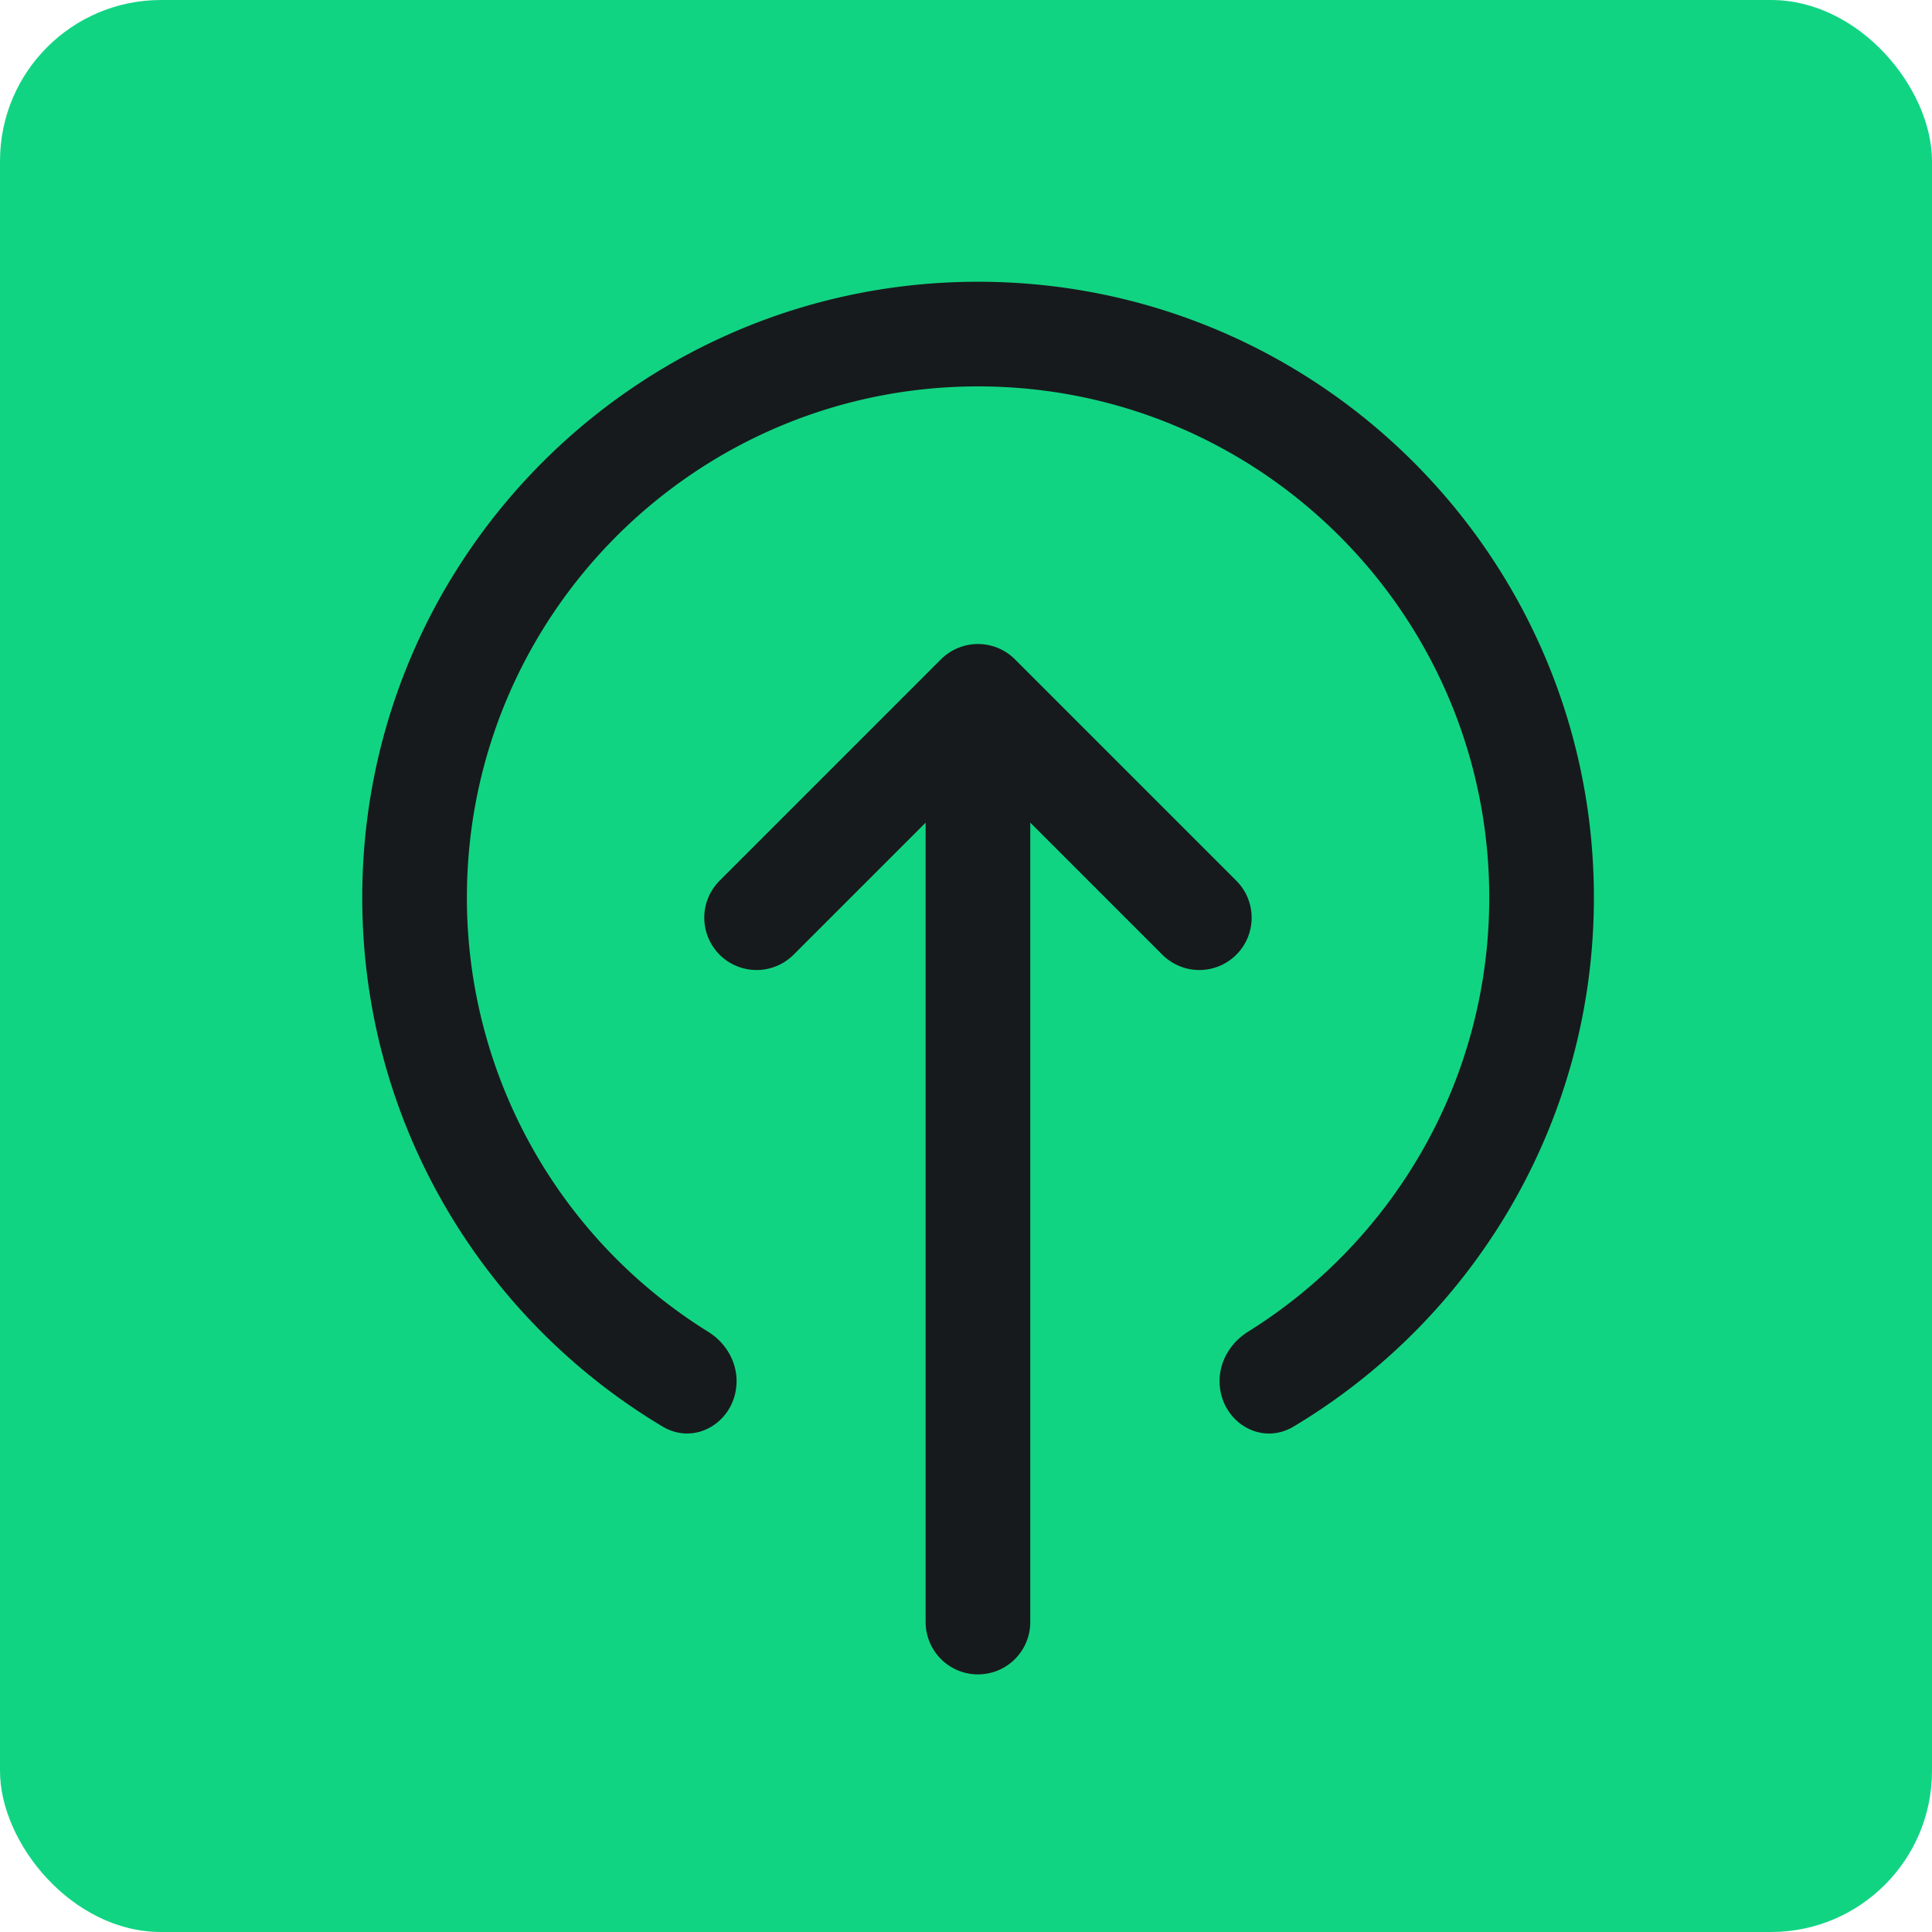
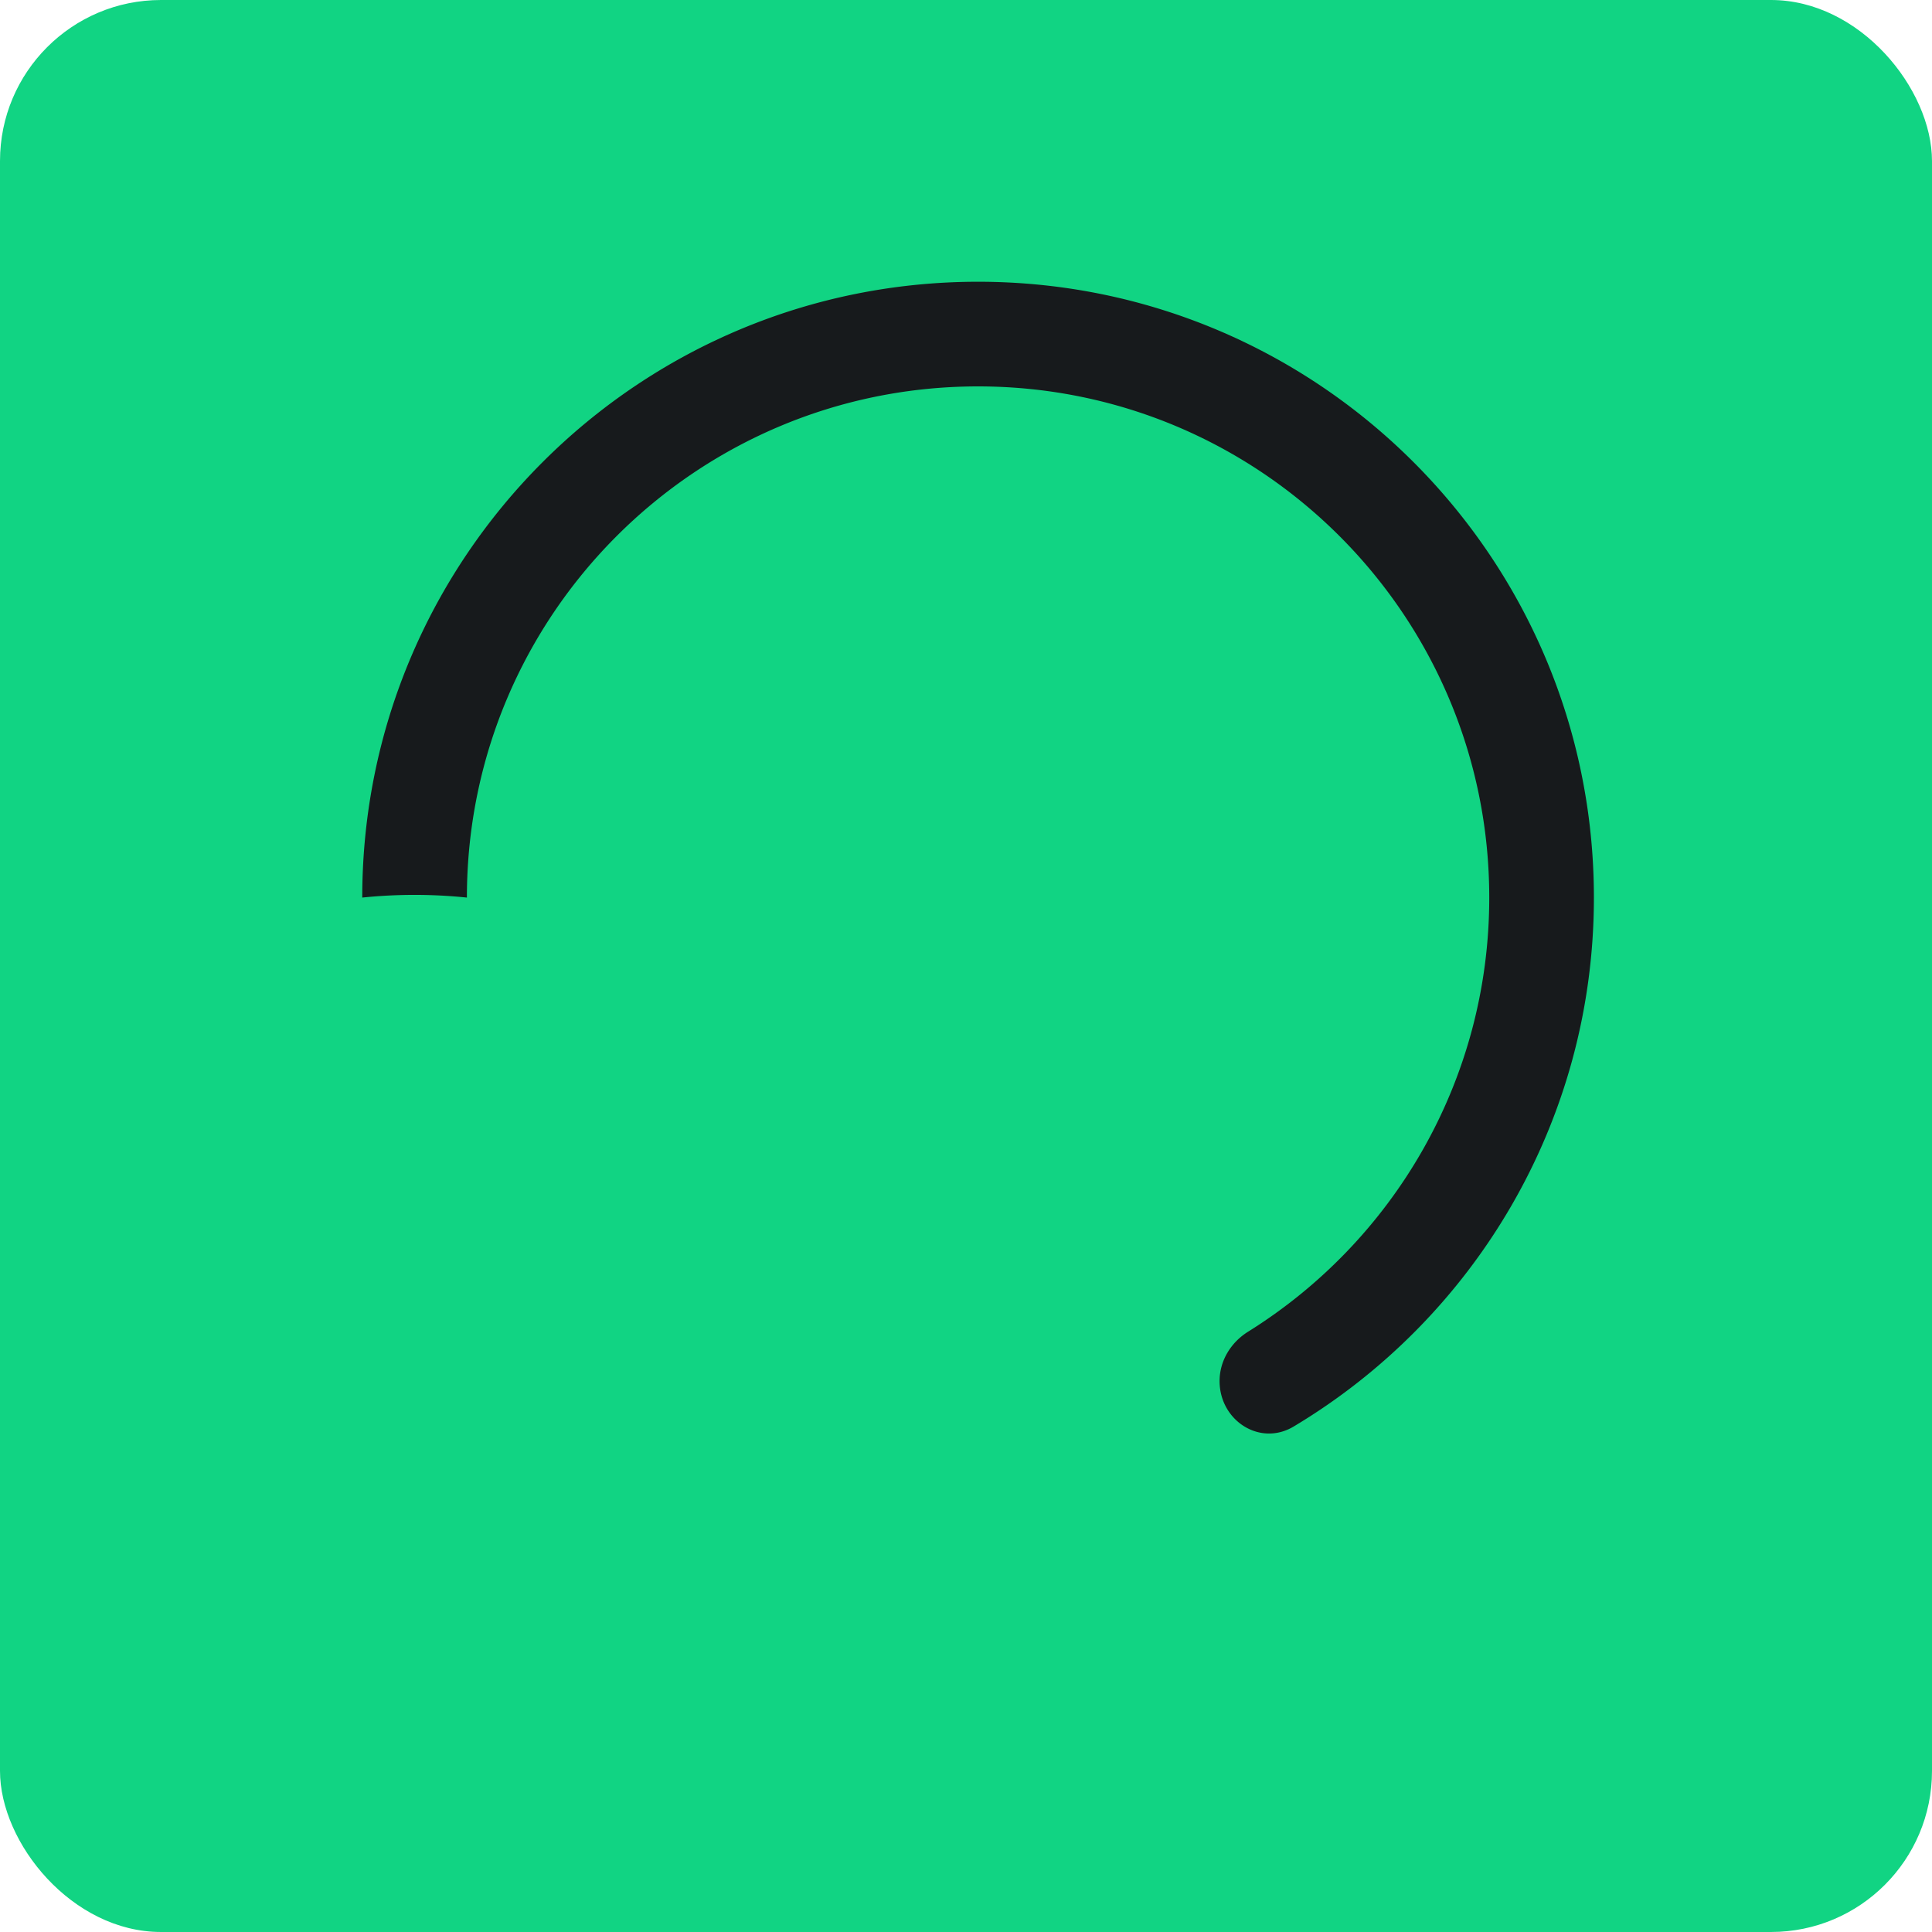
<svg xmlns="http://www.w3.org/2000/svg" width="48" height="48" fill="none">
  <rect width="48" height="48" rx="4" fill="#11D483" />
-   <path fill-rule="evenodd" clip-rule="evenodd" d="M11.6 22.3c0-7.014 5.686-12.7 12.7-12.7 7.014 0 12.7 5.686 12.7 12.7 0 4.552-2.395 8.545-5.994 10.787-.426.266-.706.723-.706 1.225 0 .98 1 1.632 1.84 1.13 4.468-2.672 7.46-7.558 7.46-13.142C39.6 13.85 32.75 7 24.3 7 15.85 7 9 13.85 9 22.3c0 5.584 2.992 10.47 7.46 13.141.84.503 1.84-.15 1.84-1.129 0-.502-.28-.96-.706-1.225A12.691 12.691 0 0 1 11.6 22.3Z" fill="#171A1C" />
-   <path d="M24.297 17.3v23m0-23-5.5 5.5m5.5-5.5 5.5 5.5" stroke="#171A1C" stroke-width="2.6" stroke-linecap="round" stroke-linejoin="round" />
+   <path fill-rule="evenodd" clip-rule="evenodd" d="M11.6 22.3c0-7.014 5.686-12.7 12.7-12.7 7.014 0 12.7 5.686 12.7 12.7 0 4.552-2.395 8.545-5.994 10.787-.426.266-.706.723-.706 1.225 0 .98 1 1.632 1.84 1.13 4.468-2.672 7.46-7.558 7.46-13.142C39.6 13.85 32.75 7 24.3 7 15.85 7 9 13.85 9 22.3A12.691 12.691 0 0 1 11.6 22.3Z" fill="#171A1C" />
</svg>